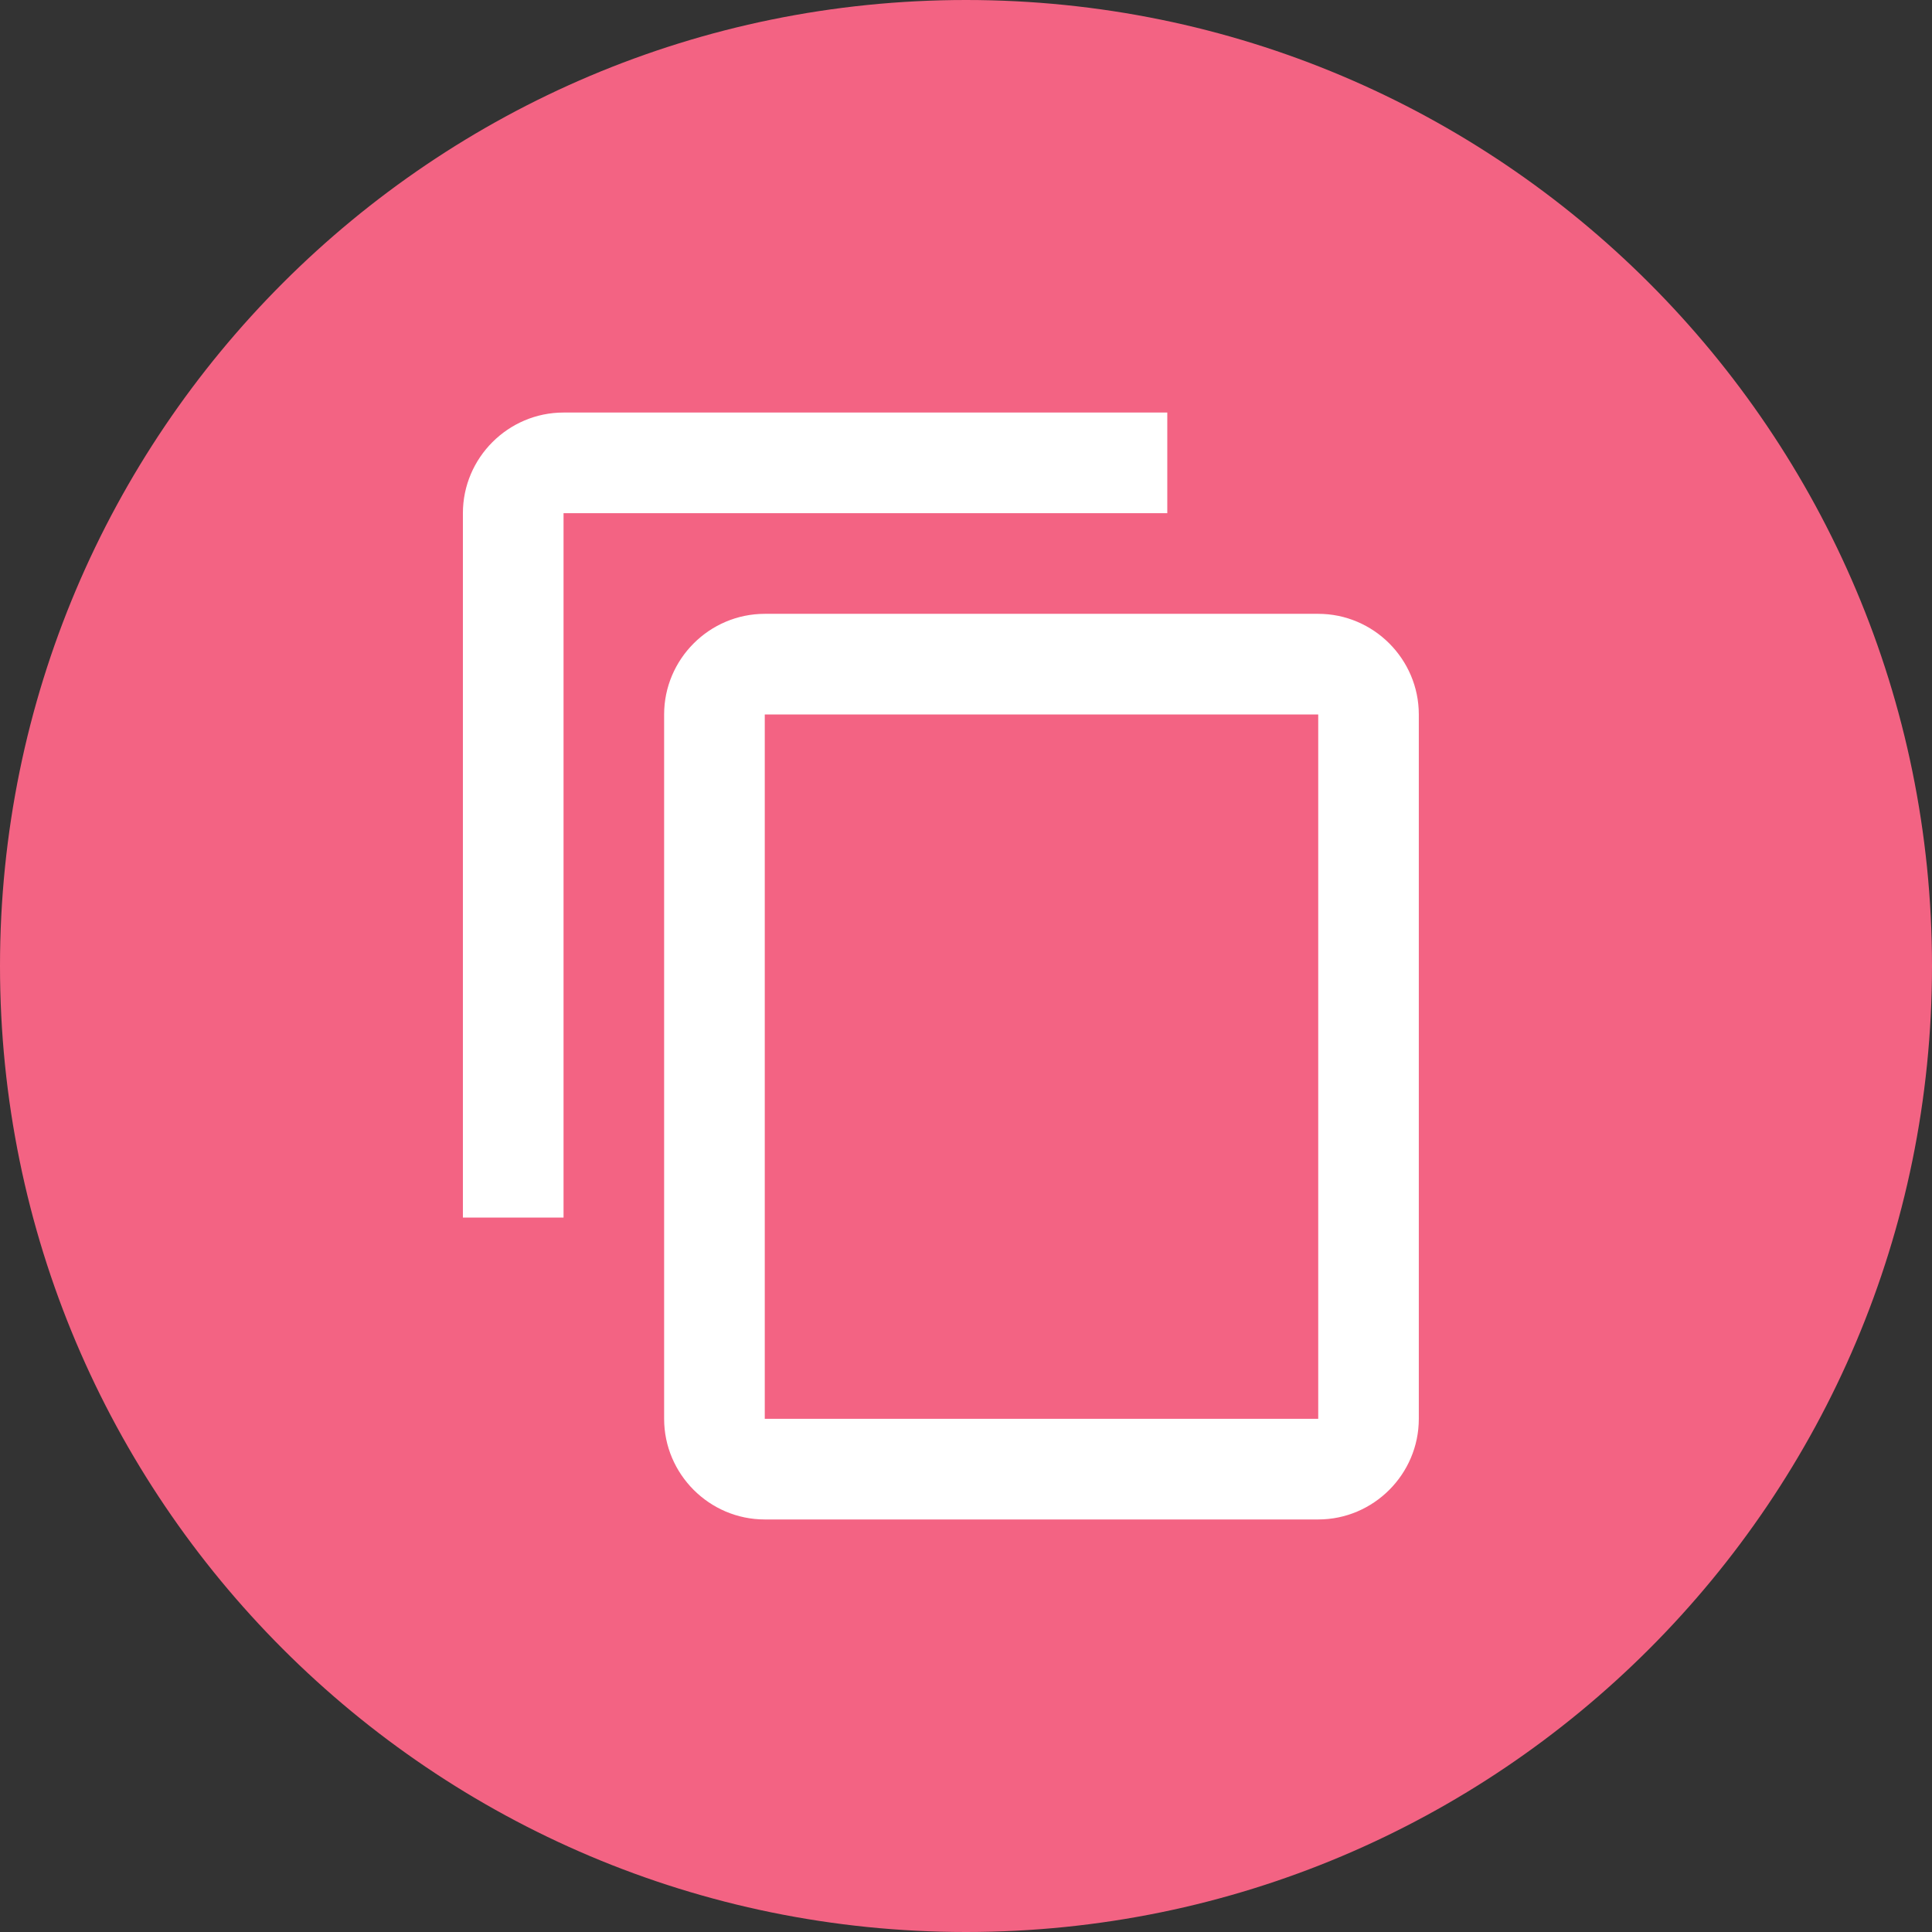
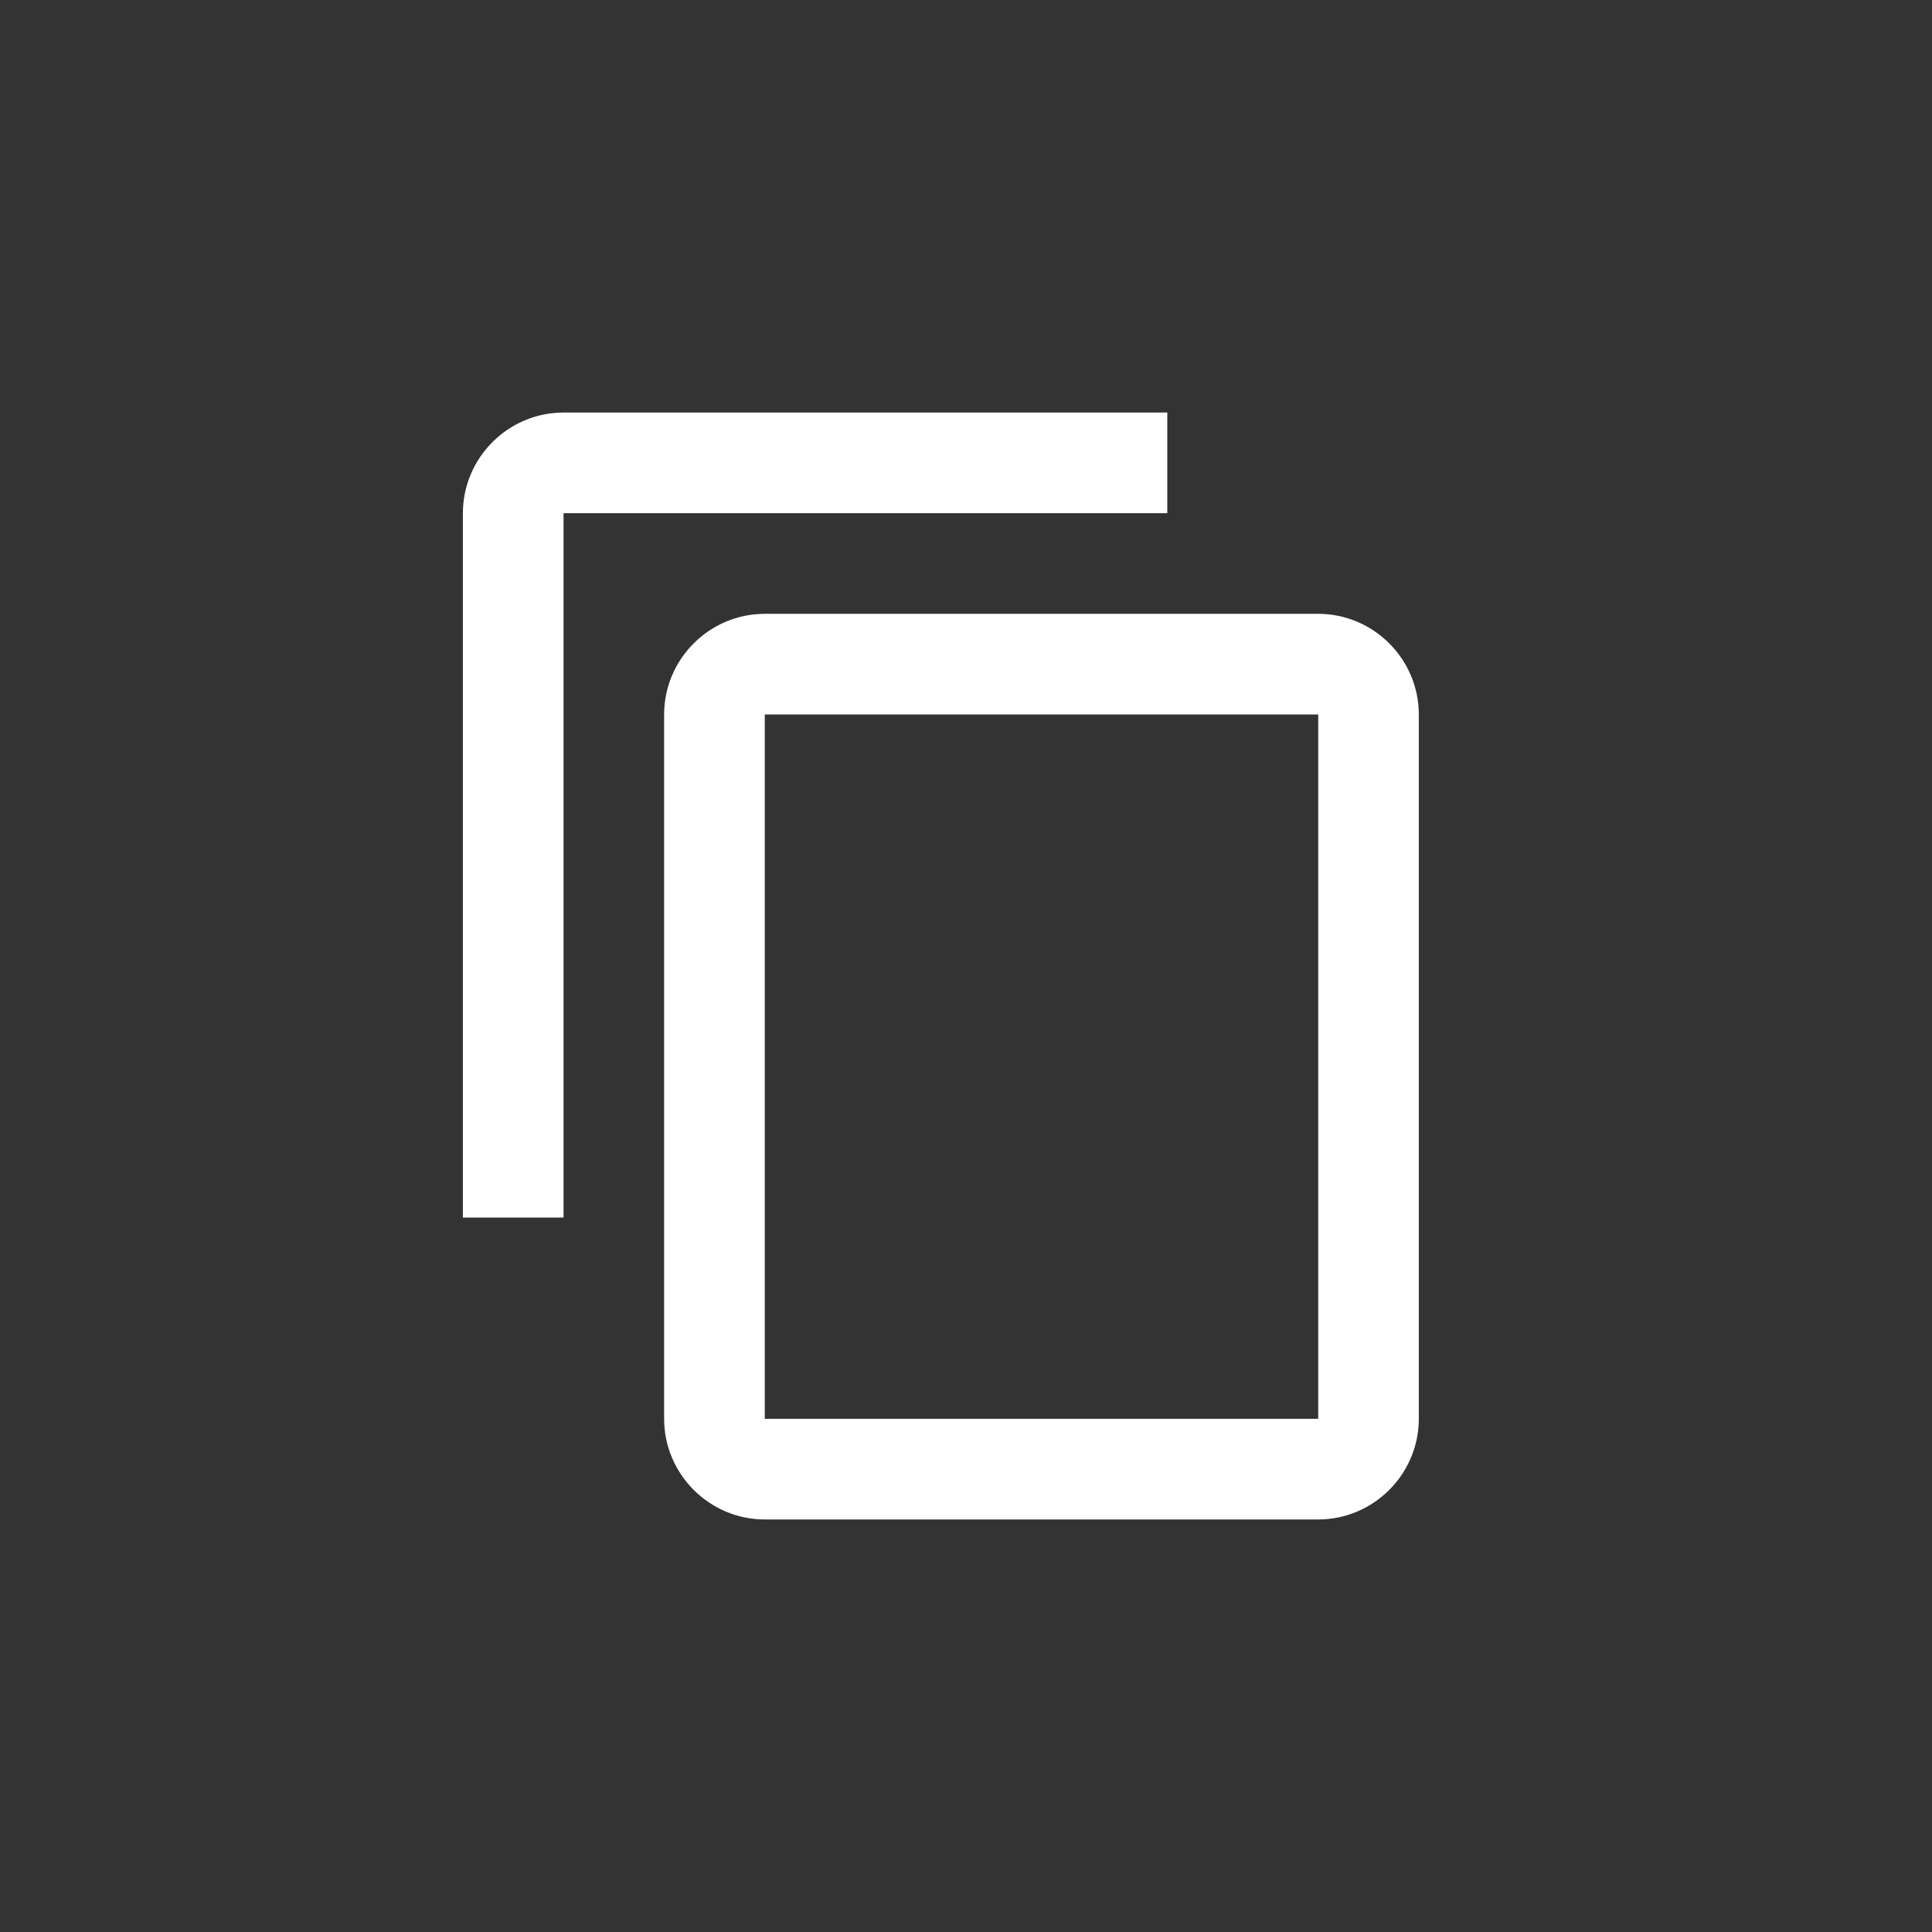
<svg xmlns="http://www.w3.org/2000/svg" width="32" height="32" viewBox="0 0 32 32" fill="none">
  <rect x="0" y="0" width="32" height="32" fill="#333333" stroke="none" />
-   <path d="M16 32C24.837 32 32 24.837 32 16C32 7.163 24.837 0 16 0C7.163 0 0 7.163 0 16C0 24.837 7.163 32 16 32Z" fill="#f36383" />
  <path d="M19.334 6.833H9.334C8.417 6.833 7.667 7.583 7.667 8.5V20.167H9.334V8.5H19.334V6.833ZM21.834 10.167H12.667C11.75 10.167 11 10.917 11 11.834V23.5C11 24.417 11.75 25.167 12.667 25.167H21.834C22.75 25.167 23.5 24.417 23.5 23.5V11.834C23.5 10.917 22.75 10.167 21.834 10.167ZM21.834 23.5H12.667V11.834H21.834V23.5Z" fill="white" />
</svg>